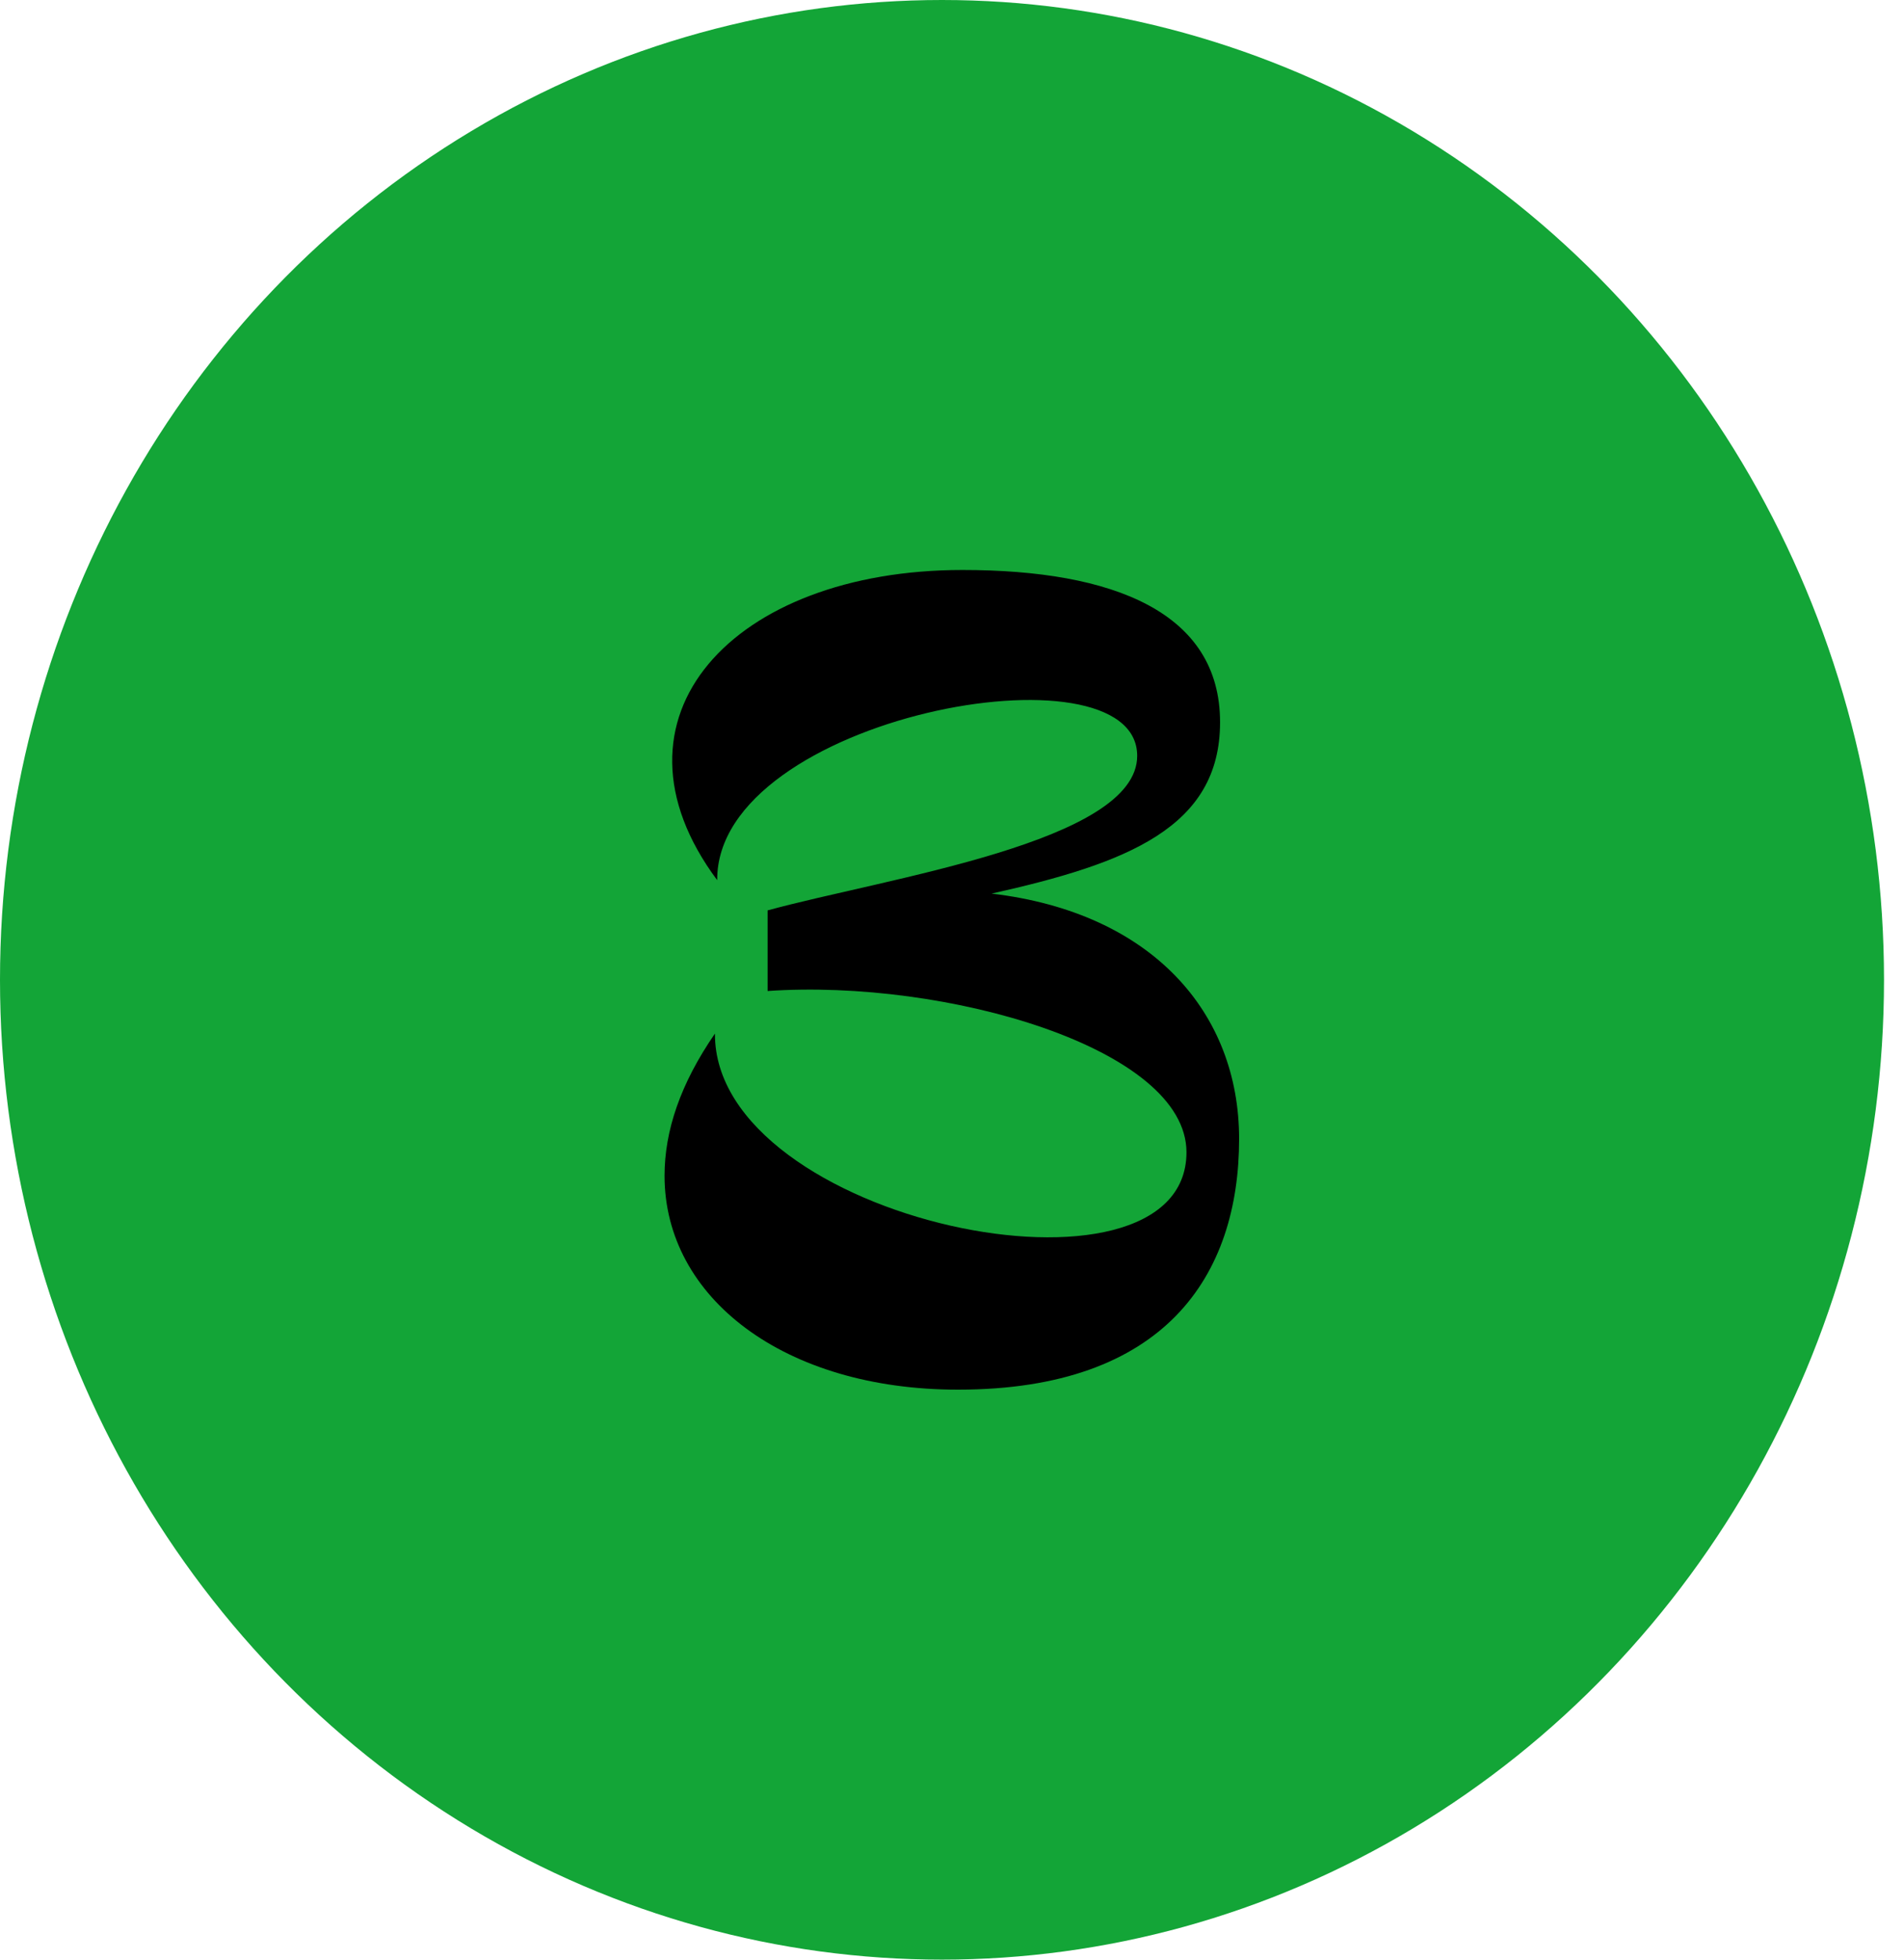
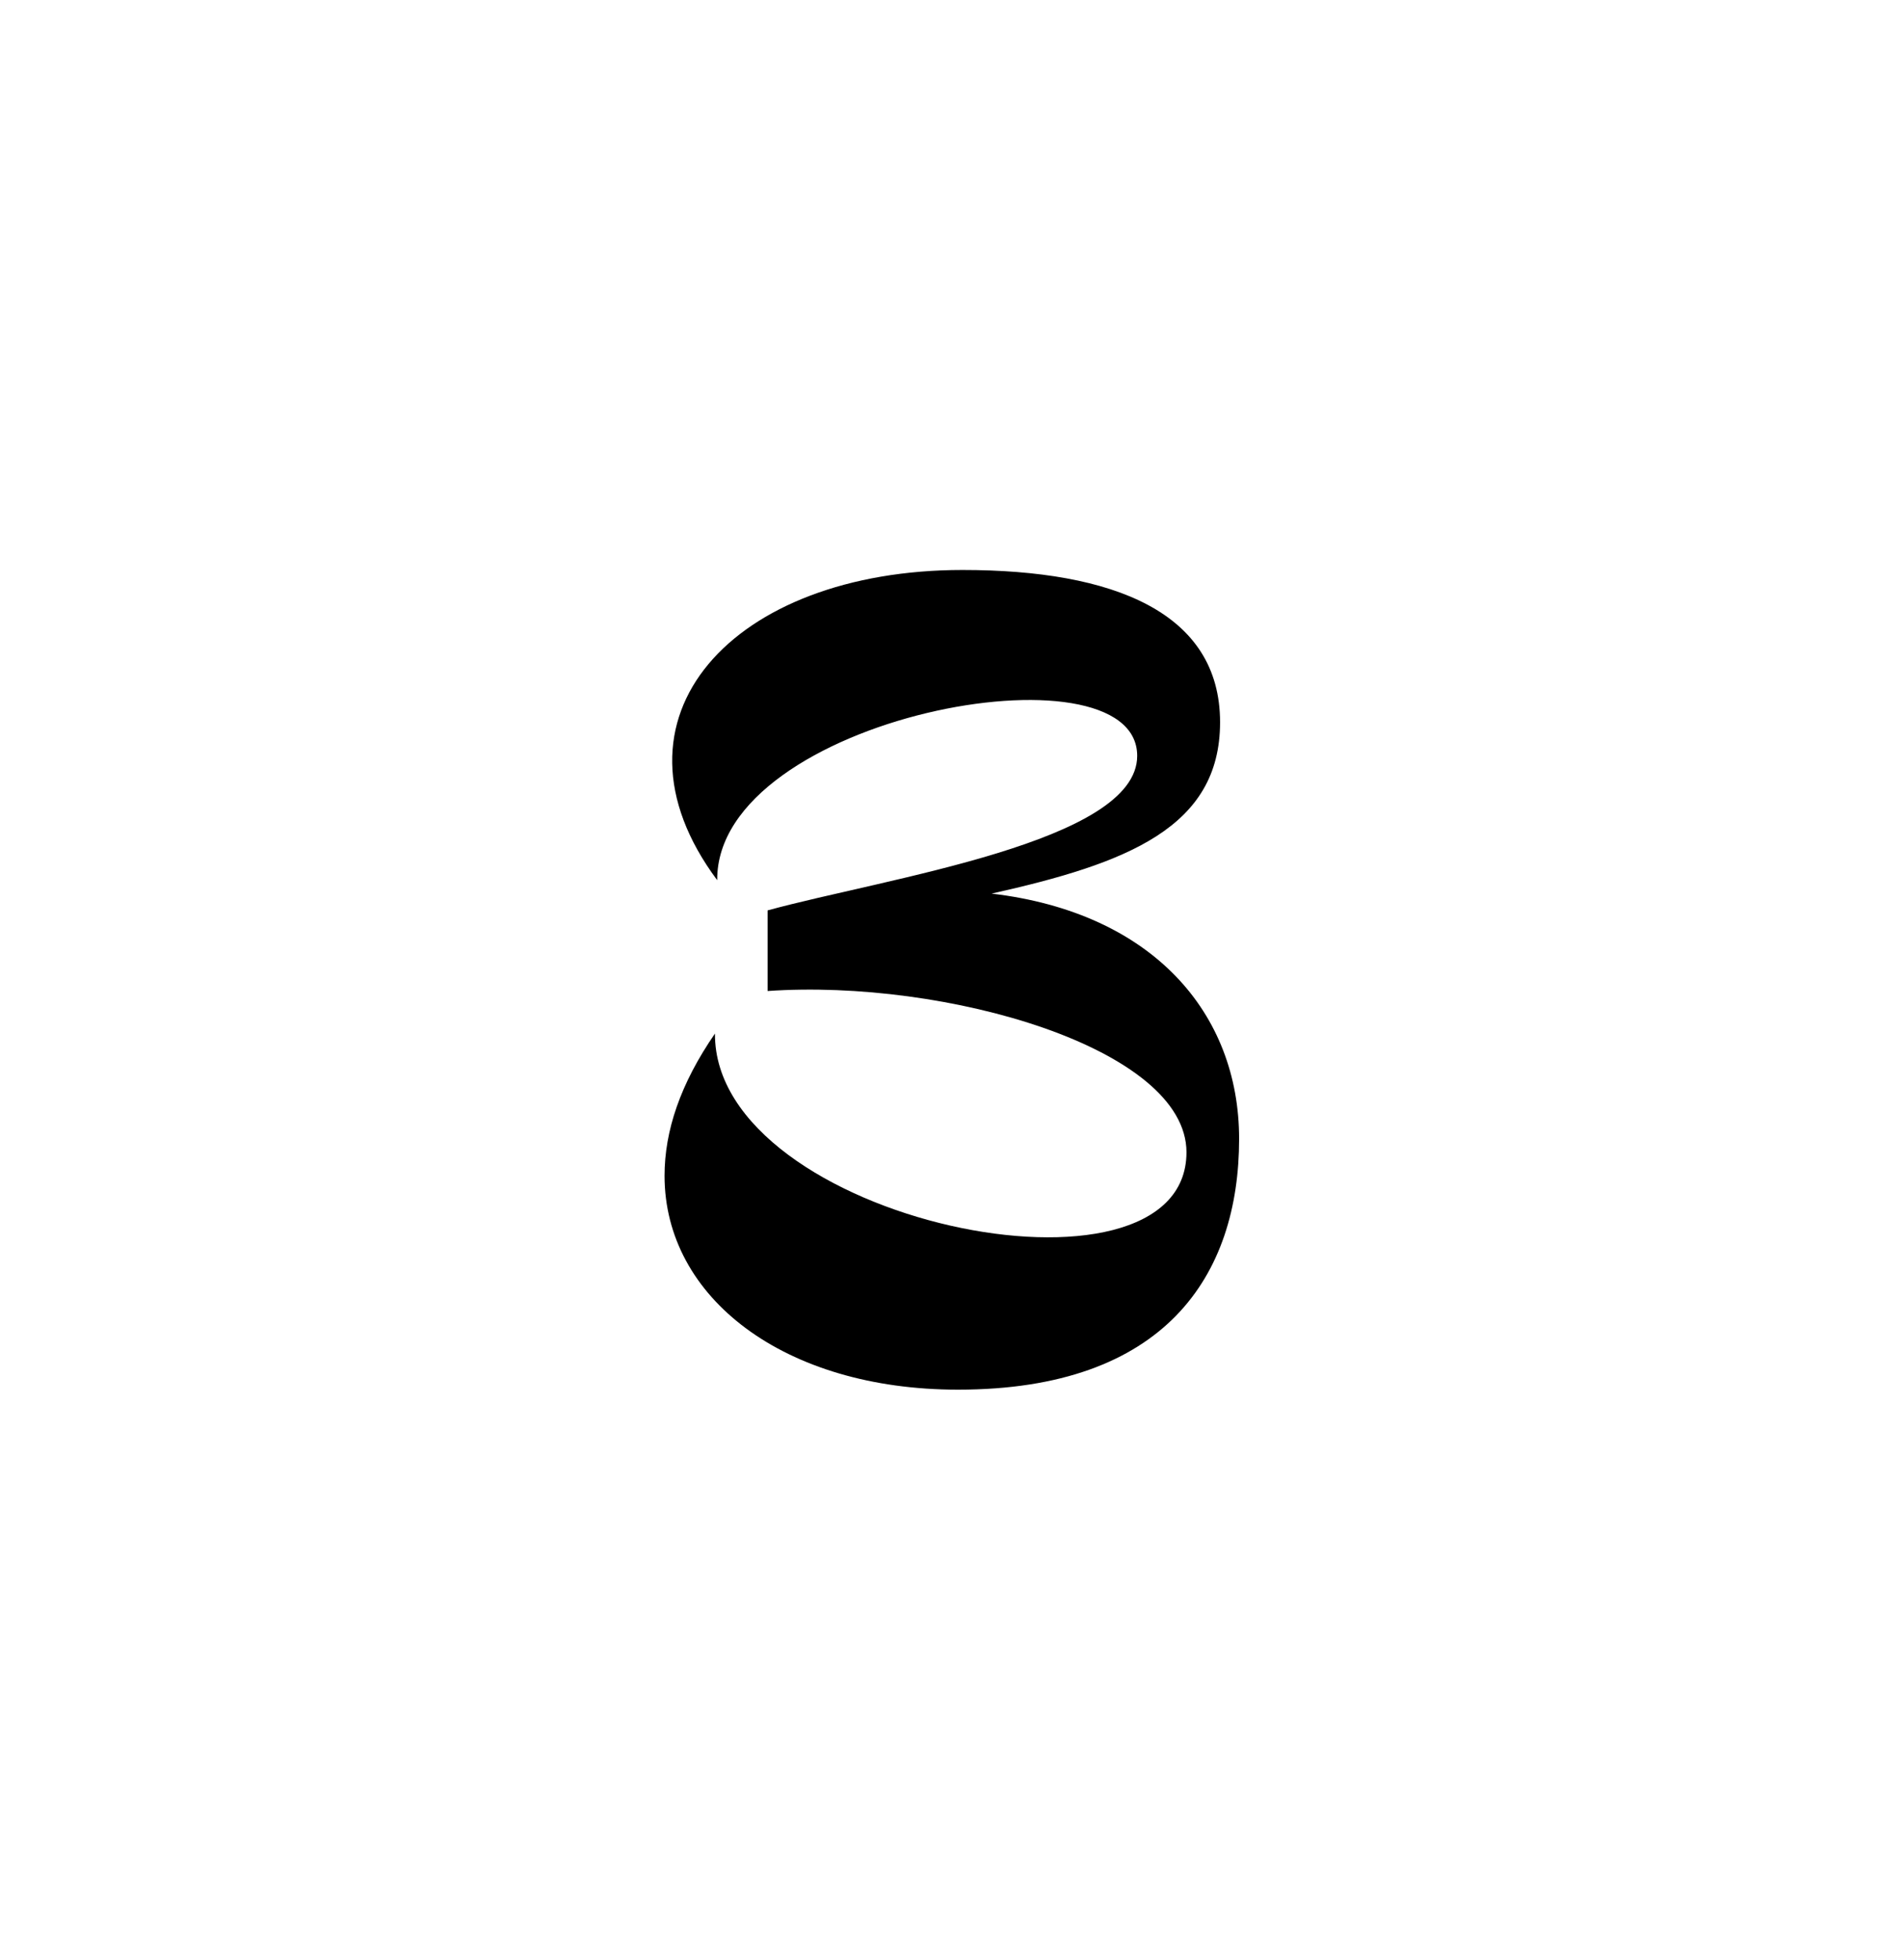
<svg xmlns="http://www.w3.org/2000/svg" fill="none" viewBox="0 0 68 70" height="70" width="68">
-   <ellipse fill="#13A537" ry="35" rx="33.643" cy="35" cx="33.643" />
  <path fill="black" d="M34.214 49.64C28.014 49.64 23.734 46.36 23.734 42C23.734 40.4 24.294 38.72 25.534 36.92C25.494 43.64 42.374 47.08 42.374 41.16C42.374 37.44 33.774 34.96 27.414 35.4V32.52C31.654 31.36 40.614 30.08 40.614 27C40.614 22.84 25.574 25.6 25.614 31.44C21.294 25.64 26.174 20.36 34.374 20.36C39.774 20.36 43.574 21.88 43.574 25.8C43.574 29.56 40.254 30.84 35.414 31.92C41.174 32.6 44.254 36.2 44.254 40.68C44.254 45.56 41.614 49.64 34.214 49.64Z" />
</svg>